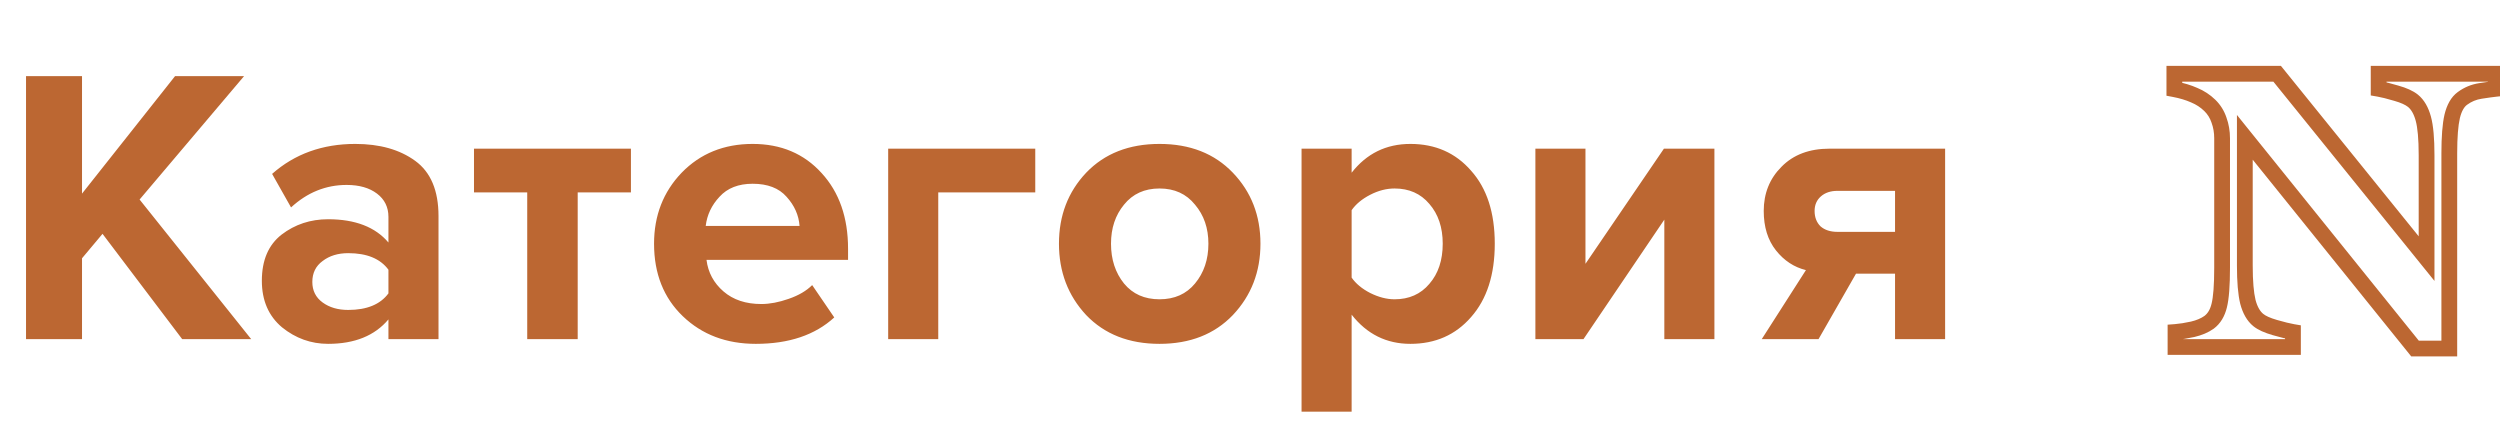
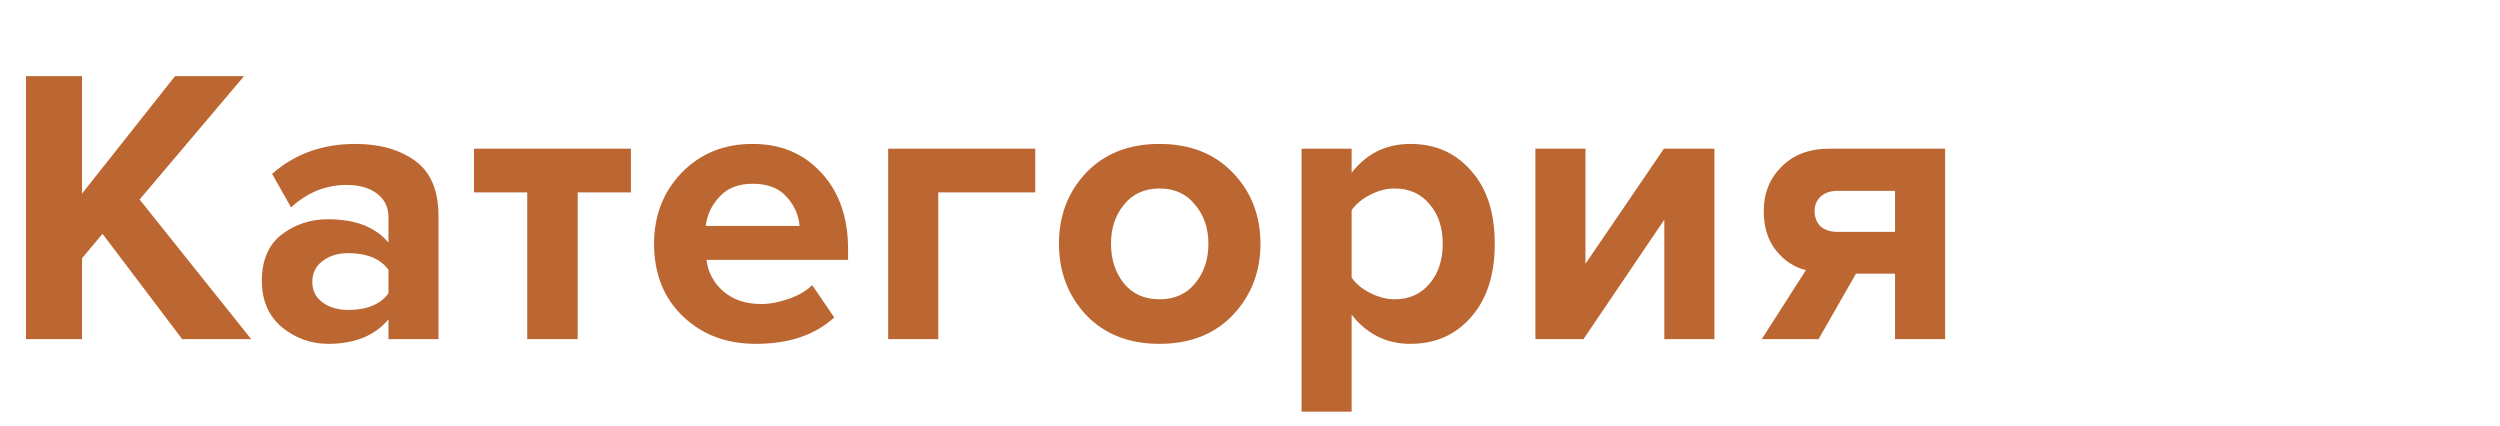
<svg xmlns="http://www.w3.org/2000/svg" width="317" height="54" viewBox="0 0 317 54" fill="none">
  <path d="M31.85 43H23.1L13 29.65L10.4 32.75V43H3.3V9.65H10.4V24.55L22.2 9.65H30.95L17.7 25.3L31.85 43ZM55.603 43H49.254V40.5C47.52 42.567 44.97 43.6 41.603 43.6C39.437 43.6 37.487 42.9 35.754 41.5C34.053 40.067 33.203 38.1 33.203 35.6C33.203 33 34.037 31.05 35.703 29.75C37.404 28.45 39.37 27.8 41.603 27.8C45.037 27.8 47.587 28.783 49.254 30.75V27.5C49.254 26.267 48.77 25.283 47.803 24.55C46.837 23.817 45.553 23.45 43.953 23.45C41.32 23.45 38.97 24.4 36.904 26.3L34.504 22.05C37.37 19.517 40.887 18.25 45.053 18.25C48.154 18.25 50.687 18.967 52.654 20.4C54.62 21.833 55.603 24.167 55.603 27.4V43ZM44.154 39.3C46.52 39.3 48.22 38.6 49.254 37.2V34.2C48.22 32.8 46.52 32.1 44.154 32.1C42.853 32.1 41.77 32.433 40.904 33.1C40.037 33.733 39.603 34.617 39.603 35.75C39.603 36.85 40.037 37.717 40.904 38.35C41.77 38.983 42.853 39.3 44.154 39.3ZM73.252 43H66.852V24.4H60.102V18.85H80.002V24.4H73.252V43ZM95.834 43.6C92.101 43.6 89.017 42.433 86.584 40.1C84.151 37.767 82.934 34.7 82.934 30.9C82.934 27.333 84.101 24.333 86.434 21.9C88.801 19.467 91.801 18.25 95.434 18.25C99.034 18.25 101.951 19.483 104.184 21.95C106.417 24.383 107.534 27.583 107.534 31.55V32.95H89.584C89.784 34.55 90.501 35.883 91.734 36.95C92.967 38.017 94.567 38.55 96.534 38.55C97.601 38.55 98.751 38.333 99.984 37.9C101.251 37.467 102.251 36.883 102.984 36.15L105.784 40.25C103.351 42.483 100.034 43.6 95.834 43.6ZM101.384 28.65C101.284 27.283 100.734 26.05 99.734 24.95C98.767 23.85 97.334 23.3 95.434 23.3C93.634 23.3 92.234 23.85 91.234 24.95C90.234 26.017 89.651 27.25 89.484 28.65H101.384ZM131.271 18.85V24.4H118.971V43H112.621V18.85H131.271ZM156.326 39.95C153.992 42.383 150.892 43.6 147.026 43.6C143.159 43.6 140.059 42.383 137.726 39.95C135.426 37.483 134.276 34.467 134.276 30.9C134.276 27.333 135.426 24.333 137.726 21.9C140.059 19.467 143.159 18.25 147.026 18.25C150.892 18.25 153.992 19.467 156.326 21.9C158.659 24.333 159.826 27.333 159.826 30.9C159.826 34.467 158.659 37.483 156.326 39.95ZM142.526 35.95C143.626 37.283 145.126 37.95 147.026 37.95C148.926 37.95 150.426 37.283 151.526 35.95C152.659 34.583 153.226 32.9 153.226 30.9C153.226 28.933 152.659 27.283 151.526 25.95C150.426 24.583 148.926 23.9 147.026 23.9C145.126 23.9 143.626 24.583 142.526 25.95C141.426 27.283 140.876 28.933 140.876 30.9C140.876 32.9 141.426 34.583 142.526 35.95ZM178.837 43.6C175.803 43.6 173.32 42.367 171.387 39.9V52.2H165.037V18.85H171.387V21.9C173.287 19.467 175.77 18.25 178.837 18.25C182.003 18.25 184.57 19.383 186.537 21.65C188.537 23.883 189.537 26.967 189.537 30.9C189.537 34.833 188.537 37.933 186.537 40.2C184.57 42.467 182.003 43.6 178.837 43.6ZM176.837 37.95C178.67 37.95 180.137 37.3 181.237 36C182.37 34.7 182.937 33 182.937 30.9C182.937 28.833 182.37 27.15 181.237 25.85C180.137 24.55 178.67 23.9 176.837 23.9C175.803 23.9 174.77 24.167 173.737 24.7C172.703 25.233 171.92 25.883 171.387 26.65V35.2C171.92 35.967 172.703 36.617 173.737 37.15C174.803 37.683 175.837 37.95 176.837 37.95ZM200.787 43H194.687V18.85H201.037V33.45L210.987 18.85H217.387V43H211.037V27.85L200.787 43ZM230.591 43H223.391L228.991 34.25C227.491 33.883 226.224 33.05 225.191 31.75C224.158 30.45 223.641 28.783 223.641 26.75C223.641 24.517 224.391 22.65 225.891 21.15C227.391 19.617 229.424 18.85 231.991 18.85H246.641V43H240.291V34.7H235.341L230.591 43ZM232.991 29.4H240.291V24.2H232.991C232.124 24.2 231.424 24.433 230.891 24.9C230.358 25.367 230.091 25.983 230.091 26.75C230.091 27.55 230.341 28.2 230.841 28.7C231.374 29.167 232.091 29.4 232.991 29.4Z" fill="#BC6732" />
-   <path d="M316.479 11.261L316.586 12.255L317.479 12.159V11.261H316.479ZM312.231 12.481L312.821 13.289L312.825 13.286L312.231 12.481ZM310.938 14.752L309.966 14.516L309.963 14.527L310.938 14.752ZM310.571 44.195V45.195H311.571V44.195H310.571ZM306.226 44.195L305.447 44.823L305.747 45.195H306.226V44.195ZM284.644 17.413L285.422 16.786L283.644 14.578V17.413H284.644ZM285.034 38.287L284.063 38.526L284.065 38.535L284.068 38.544L285.034 38.287ZM286.353 40.582L286.984 39.807L286.982 39.805L286.353 40.582ZM288.452 41.534L288.175 42.495L288.452 41.534ZM290.747 42.096H291.747V41.252L290.916 41.11L290.747 42.096ZM290.747 44V45H291.747V44H290.747ZM275.854 44H274.854V45H275.854V44ZM275.854 42.096L275.778 41.099L274.854 41.17V42.096H275.854ZM278.027 41.754L278.242 42.731L278.249 42.729L278.256 42.727L278.027 41.754ZM280.103 40.875L280.679 41.692L280.689 41.685L280.699 41.678L280.103 40.875ZM281.396 38.751L280.427 38.505L280.424 38.516L281.396 38.751ZM281.372 15.24L280.423 15.556L280.428 15.569L280.432 15.582L281.372 15.24ZM280.2 13.36L279.503 14.078L279.504 14.078L280.2 13.36ZM278.223 12.066L277.817 12.98L277.829 12.986L277.841 12.991L278.223 12.066ZM275.708 11.31H274.708V12.138L275.522 12.292L275.708 11.31ZM275.708 9.356V8.356H274.708V9.356H275.708ZM288.745 9.356L289.523 8.728L289.223 8.356H288.745V9.356ZM307.69 32.794L306.913 33.423L308.69 35.622V32.794H307.69ZM307.275 15.045L306.31 15.305L306.311 15.309L307.275 15.045ZM305.957 12.774L306.587 11.998L306.578 11.991L305.957 12.774ZM303.857 11.822L303.572 12.781L303.579 12.783L303.587 12.785L303.857 11.822ZM301.611 11.261H300.611V12.104L301.442 12.246L301.611 11.261ZM301.611 9.356V8.356H300.611V9.356H301.611ZM316.479 9.356H317.479V8.356H316.479V9.356ZM316.373 10.266C315.894 10.318 315.225 10.41 314.374 10.541L314.678 12.518C315.52 12.388 316.153 12.301 316.586 12.255L316.373 10.266ZM314.374 10.541C313.369 10.695 312.452 11.075 311.638 11.677L312.825 13.286C313.378 12.878 313.991 12.623 314.678 12.518L314.374 10.541ZM311.642 11.674C310.775 12.306 310.256 13.32 309.966 14.516L311.909 14.988C312.14 14.036 312.483 13.536 312.821 13.289L311.642 11.674ZM309.963 14.527C309.693 15.698 309.571 17.352 309.571 19.439H311.571C311.571 17.393 311.694 15.922 311.912 14.977L309.963 14.527ZM309.571 19.439V44.195H311.571V19.439H309.571ZM310.571 43.195H306.226V45.195H310.571V43.195ZM307.004 43.568L285.422 16.786L283.865 18.041L305.447 44.823L307.004 43.568ZM283.644 17.413V33.673H285.644V17.413H283.644ZM283.644 33.673C283.644 35.716 283.774 37.35 284.063 38.526L286.005 38.048C285.774 37.108 285.644 35.666 285.644 33.673H283.644ZM284.068 38.544C284.378 39.712 284.903 40.694 285.723 41.359L286.982 39.805C286.598 39.493 286.244 38.945 286.001 38.03L284.068 38.544ZM285.721 41.357C286.316 41.842 287.169 42.205 288.175 42.495L288.729 40.573C287.814 40.31 287.268 40.038 286.984 39.807L285.721 41.357ZM288.175 42.495C289.15 42.776 289.955 42.974 290.578 43.081L290.916 41.11C290.4 41.022 289.675 40.846 288.729 40.573L288.175 42.495ZM289.747 42.096V44H291.747V42.096H289.747ZM290.747 43H275.854V45H290.747V43ZM276.854 44V42.096H274.854V44H276.854ZM275.931 43.093C276.624 43.039 277.396 42.917 278.242 42.731L277.812 40.777C277.031 40.949 276.354 41.054 275.778 41.099L275.931 43.093ZM278.256 42.727C279.18 42.51 279.998 42.173 280.679 41.692L279.526 40.058C279.101 40.358 278.535 40.607 277.798 40.781L278.256 42.727ZM280.699 41.678C281.562 41.036 282.099 40.103 282.369 38.986L280.424 38.516C280.238 39.287 279.913 39.77 279.506 40.072L280.699 41.678ZM282.366 38.997C282.643 37.906 282.763 36.193 282.763 33.941H280.763C280.763 36.182 280.638 37.676 280.427 38.505L282.366 38.997ZM282.763 33.941V17.535H280.763V33.941H282.763ZM282.763 17.535C282.763 16.613 282.615 15.731 282.312 14.899L280.432 15.582C280.65 16.181 280.763 16.83 280.763 17.535H282.763ZM282.321 14.924C282.028 14.044 281.552 13.279 280.896 12.643L279.504 14.078C279.922 14.484 280.228 14.971 280.423 15.556L282.321 14.924ZM280.897 12.643C280.235 12 279.468 11.499 278.604 11.142L277.841 12.991C278.475 13.252 279.027 13.614 279.503 14.078L280.897 12.643ZM278.629 11.153C277.814 10.79 276.9 10.518 275.894 10.327L275.522 12.292C276.404 12.46 277.167 12.691 277.817 12.98L278.629 11.153ZM276.708 11.31V9.356H274.708V11.31H276.708ZM275.708 10.356H288.745V8.356H275.708V10.356ZM287.967 9.985L306.913 33.423L308.468 32.165L289.523 8.728L287.967 9.985ZM308.69 32.794V19.684H306.69V32.794H308.69ZM308.69 19.684C308.69 17.581 308.553 15.924 308.24 14.78L306.311 15.309C306.551 16.184 306.69 17.62 306.69 19.684H308.69ZM308.241 14.784C307.929 13.63 307.403 12.659 306.587 11.998L305.327 13.551C305.715 13.866 306.068 14.41 306.31 15.305L308.241 14.784ZM306.578 11.991C305.959 11.499 305.116 11.137 304.128 10.86L303.587 12.785C304.455 13.029 305.011 13.301 305.336 13.558L306.578 11.991ZM304.143 10.864C303.199 10.582 302.407 10.383 301.78 10.275L301.442 12.246C301.955 12.334 302.66 12.509 303.572 12.781L304.143 10.864ZM302.611 11.261V9.356H300.611V11.261H302.611ZM301.611 10.356H316.479V8.356H301.611V10.356ZM315.479 9.356V11.261H317.479V9.356H315.479Z" fill="#BC6732" />
</svg>